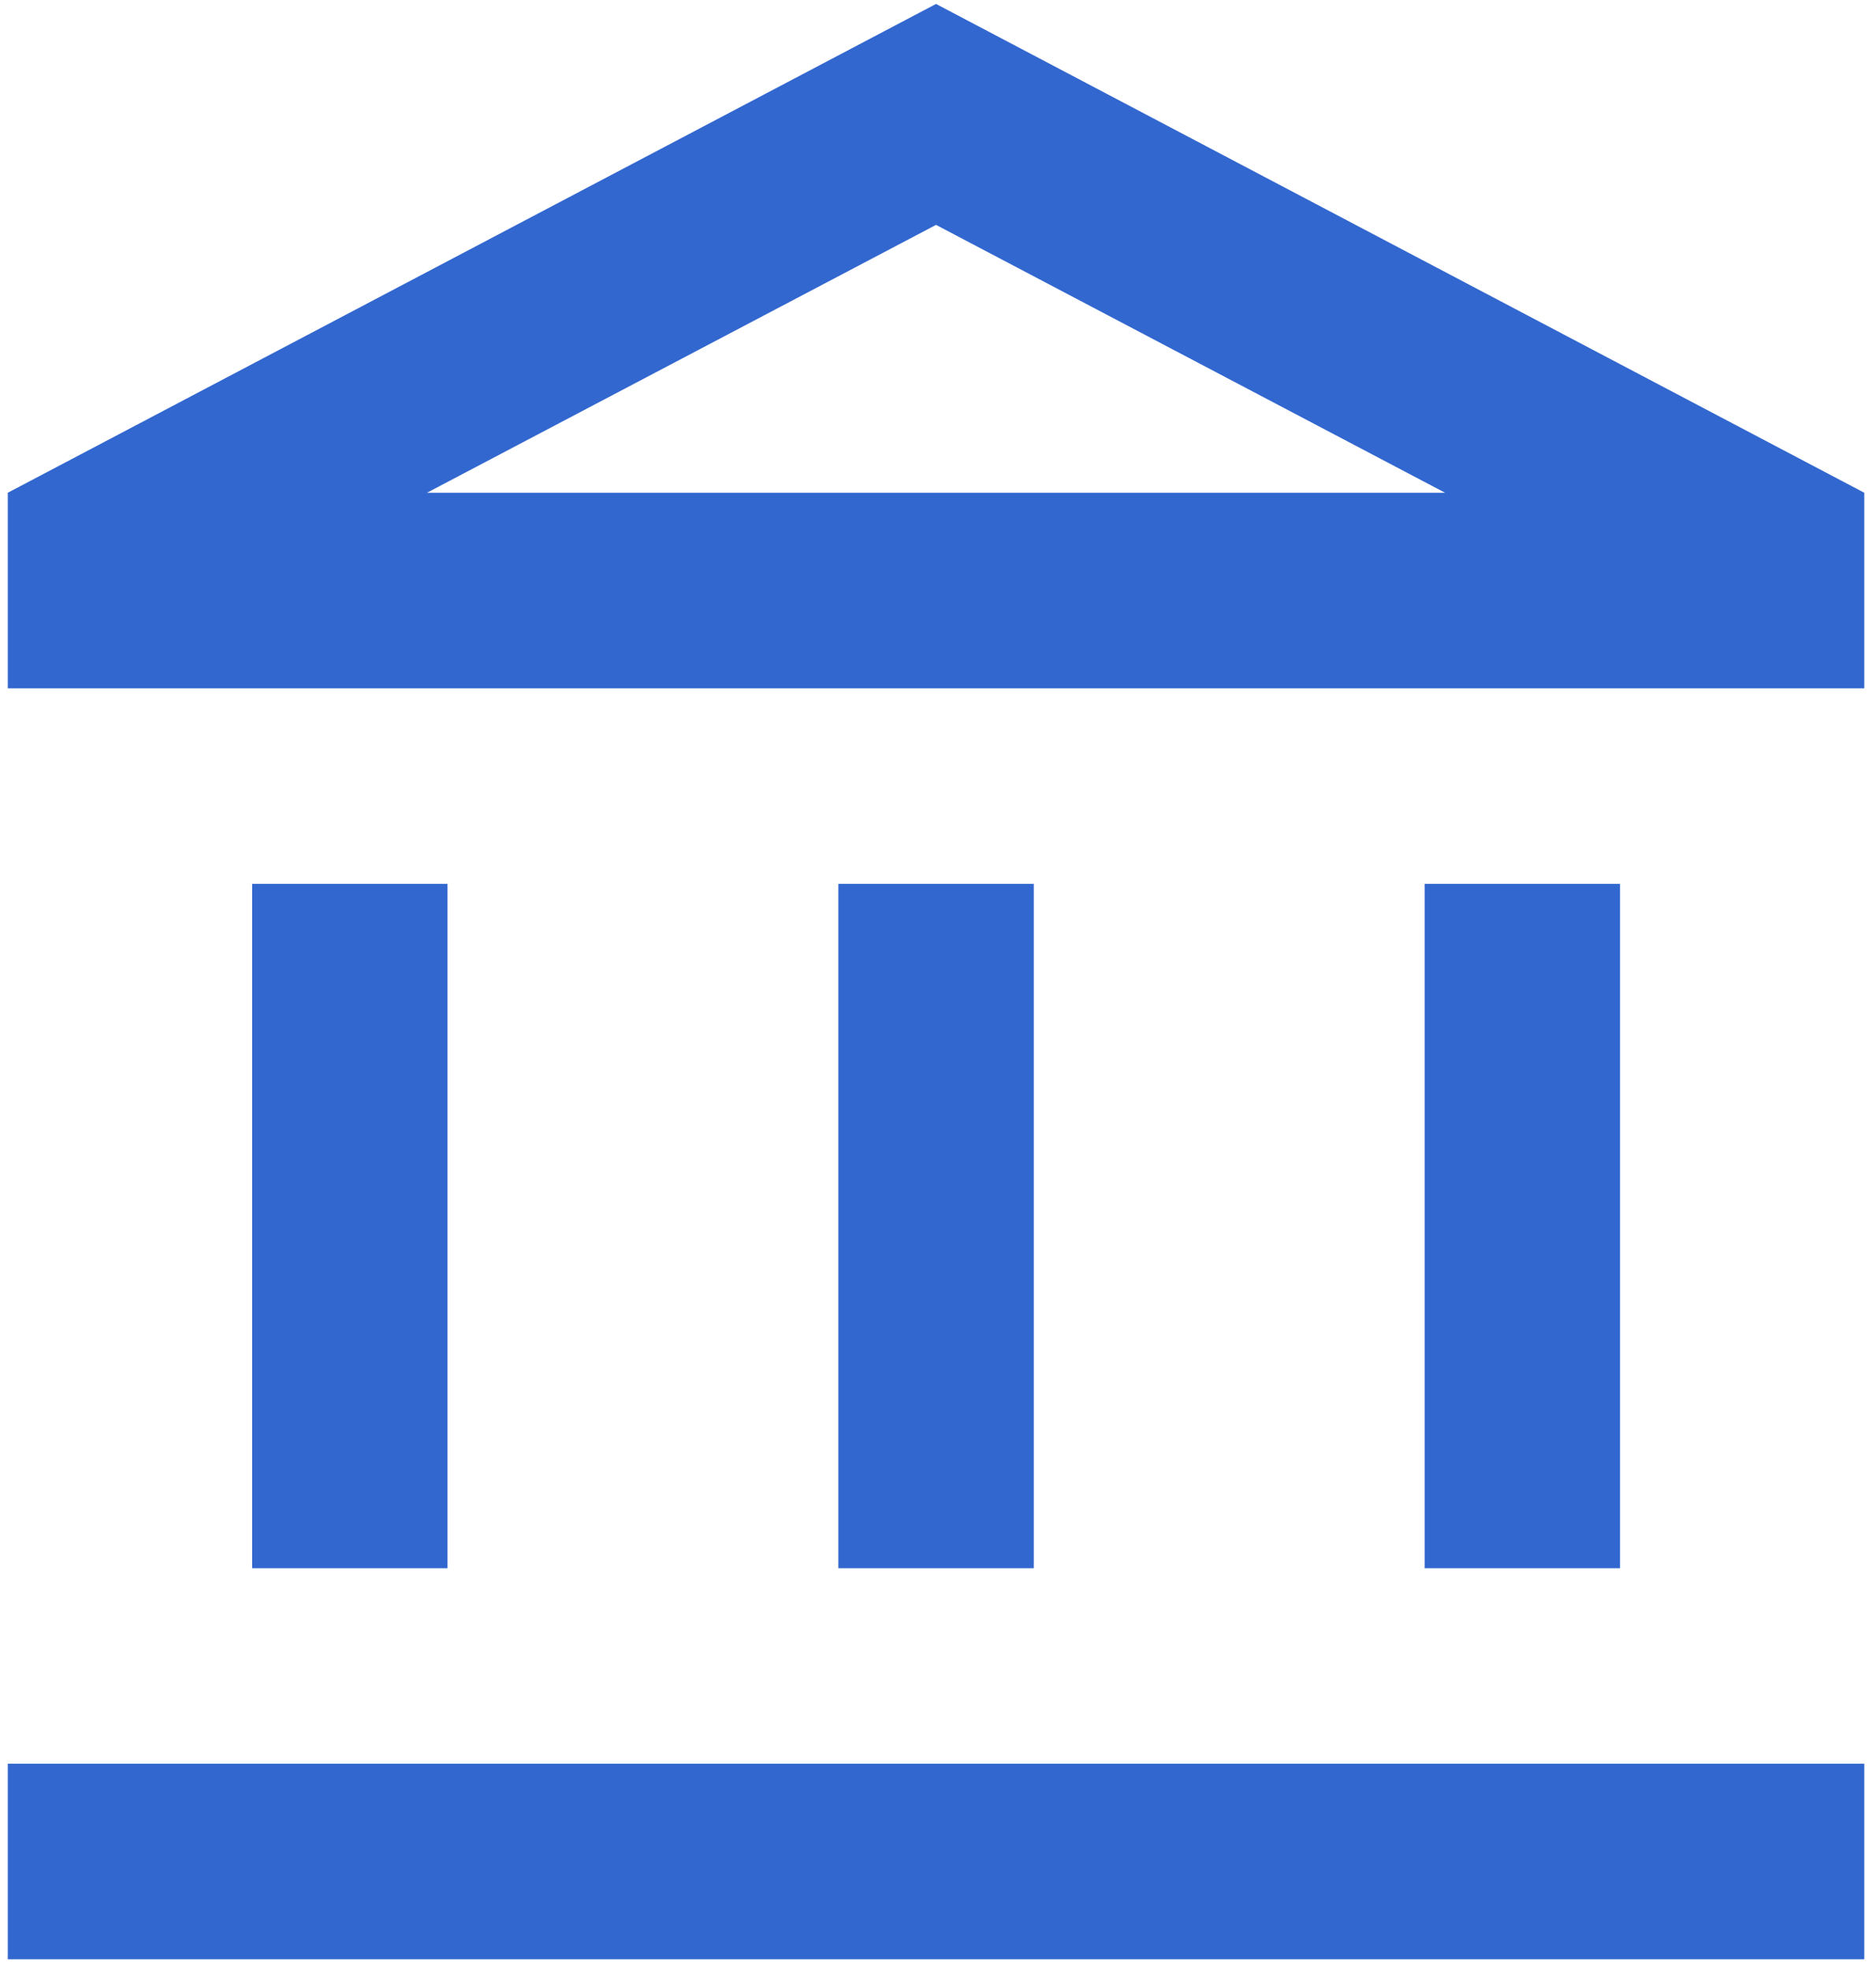
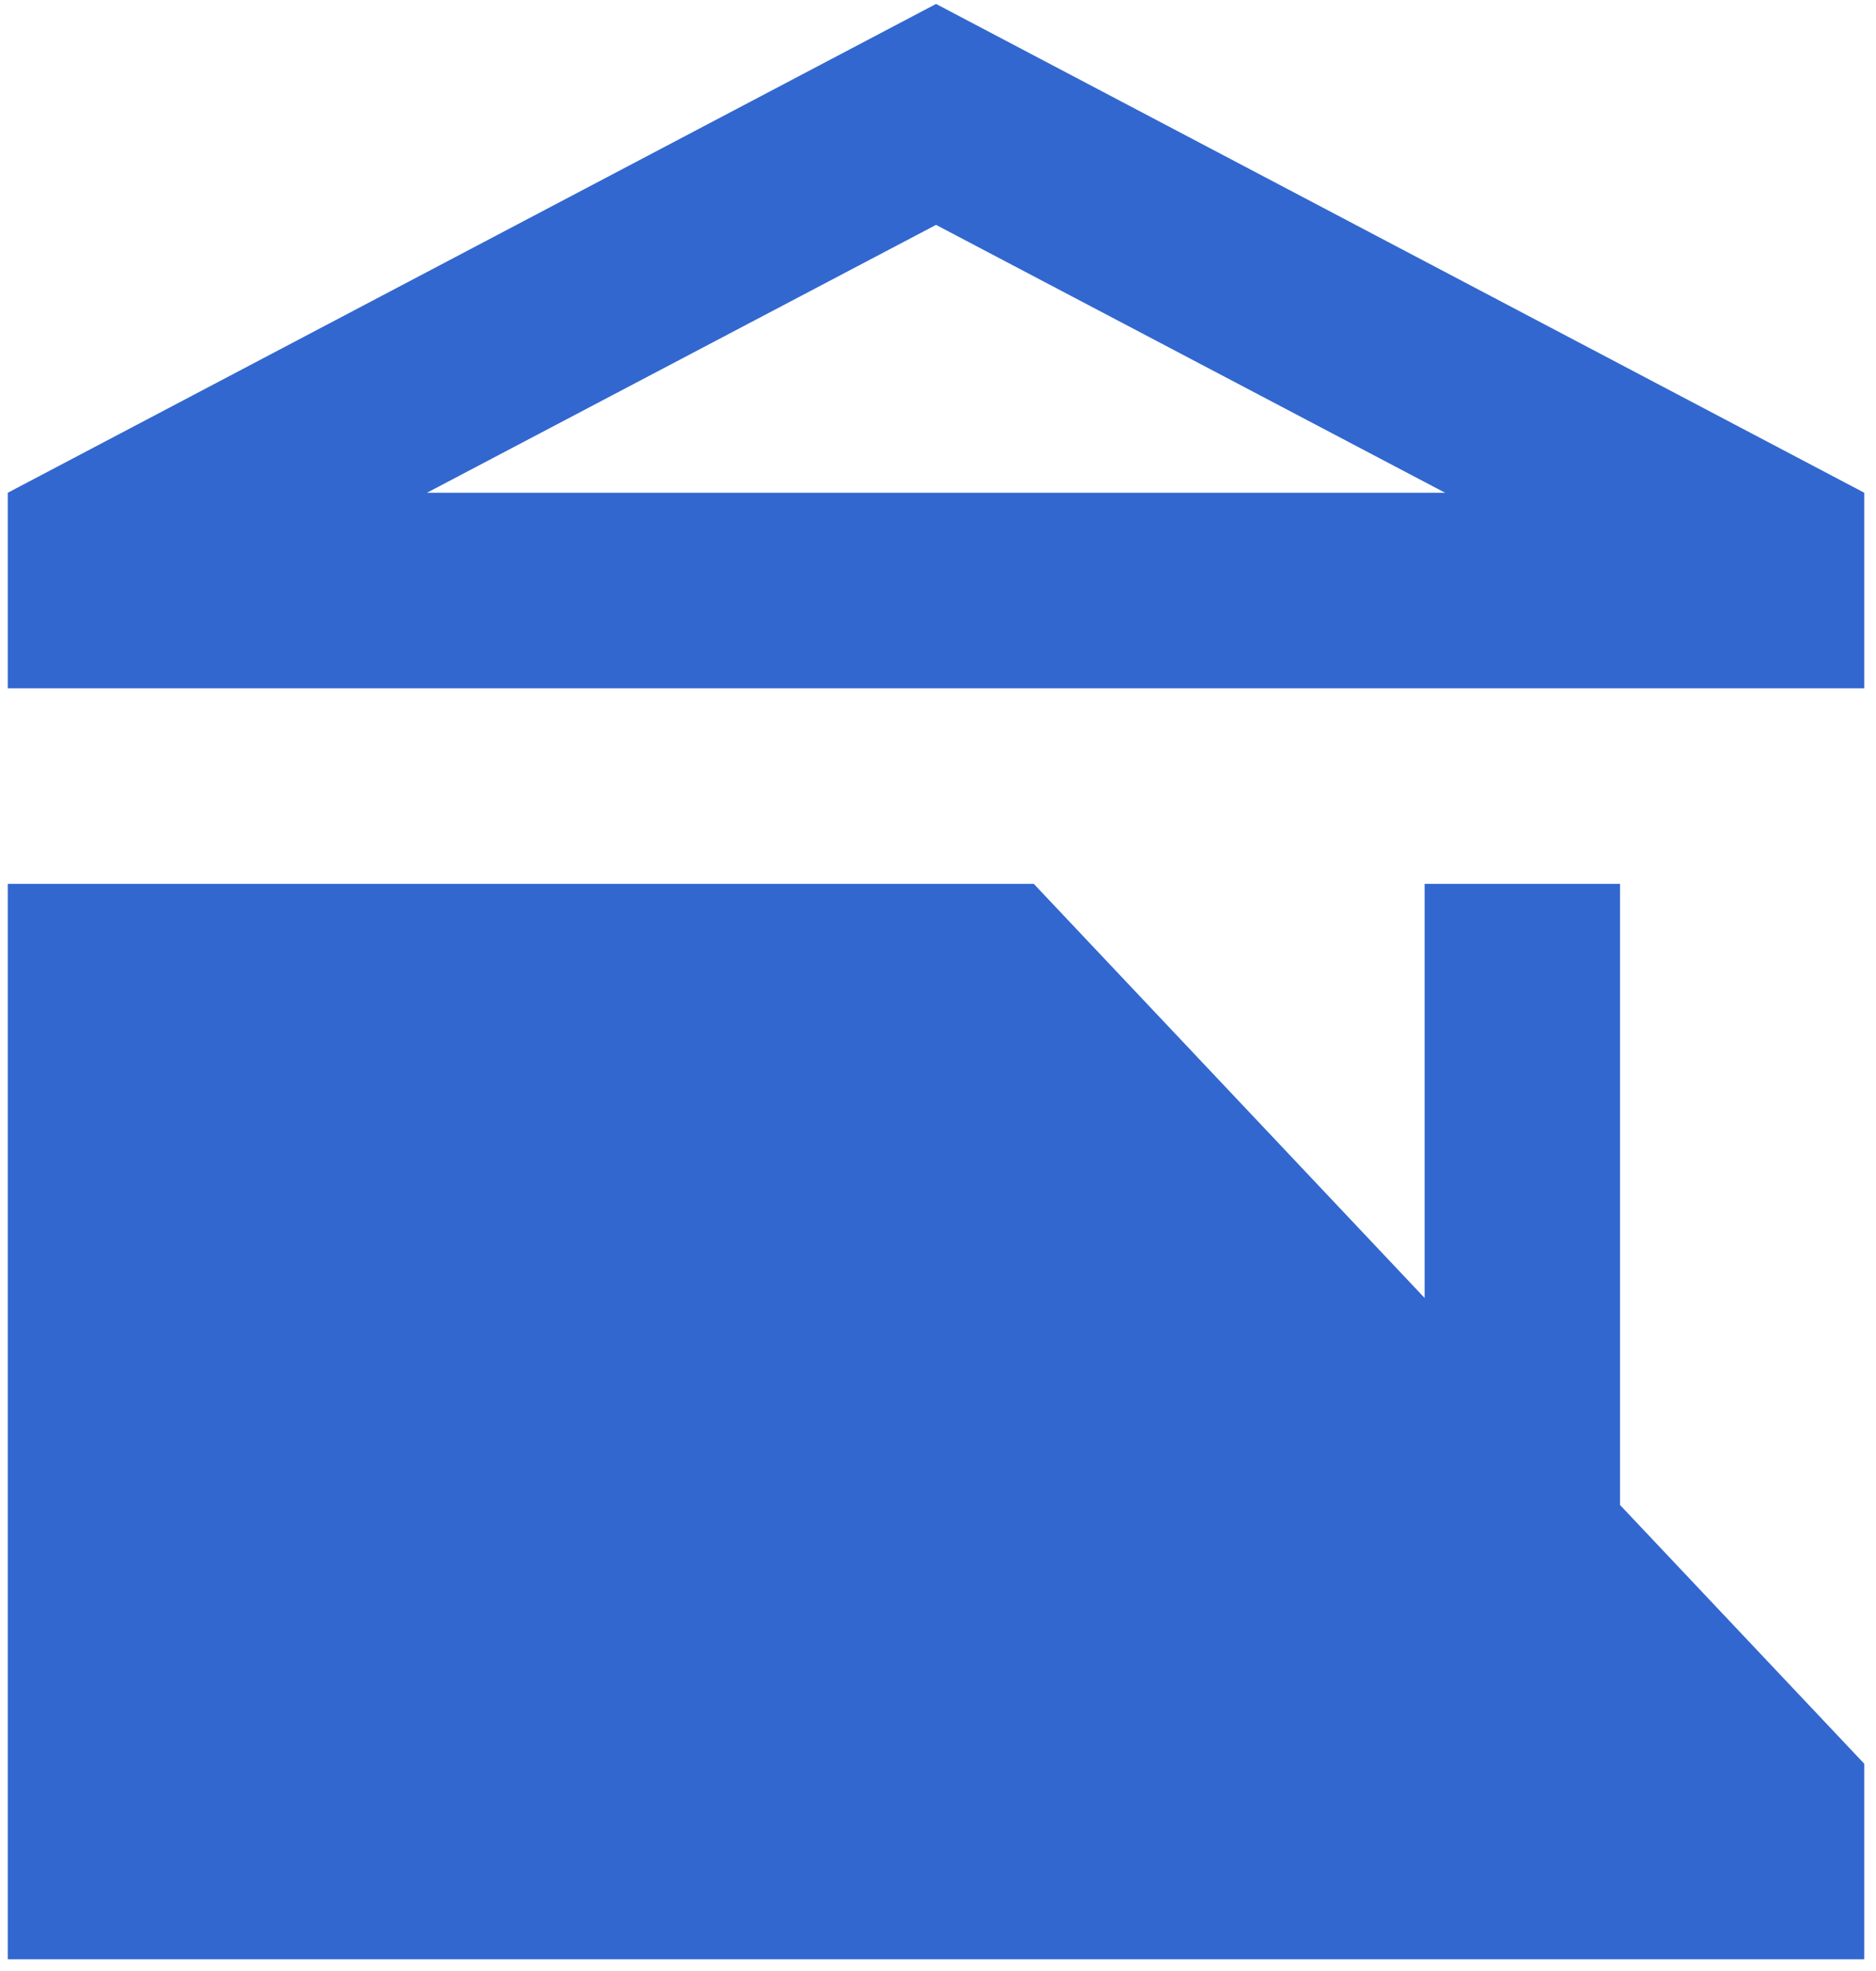
<svg xmlns="http://www.w3.org/2000/svg" width="20" height="21" viewBox="0 0 20 21" fill="none">
-   <path d="M4.771 9.417H2.688V16.709H4.771V9.417ZM11.021 9.417H8.938V16.709H11.021V9.417ZM19.875 18.792H0.083V20.875H19.875V18.792ZM17.271 9.417H15.188V16.709H17.271V9.417ZM9.979 2.396L15.406 5.25H4.552L9.979 2.396ZM9.979 0.042L0.083 5.25V7.334H19.875V5.25L9.979 0.042Z" fill="#3267CF" />
+   <path d="M4.771 9.417H2.688V16.709H4.771V9.417ZM11.021 9.417H8.938V16.709H11.021V9.417ZH0.083V20.875H19.875V18.792ZM17.271 9.417H15.188V16.709H17.271V9.417ZM9.979 2.396L15.406 5.25H4.552L9.979 2.396ZM9.979 0.042L0.083 5.25V7.334H19.875V5.25L9.979 0.042Z" fill="#3267CF" />
</svg>